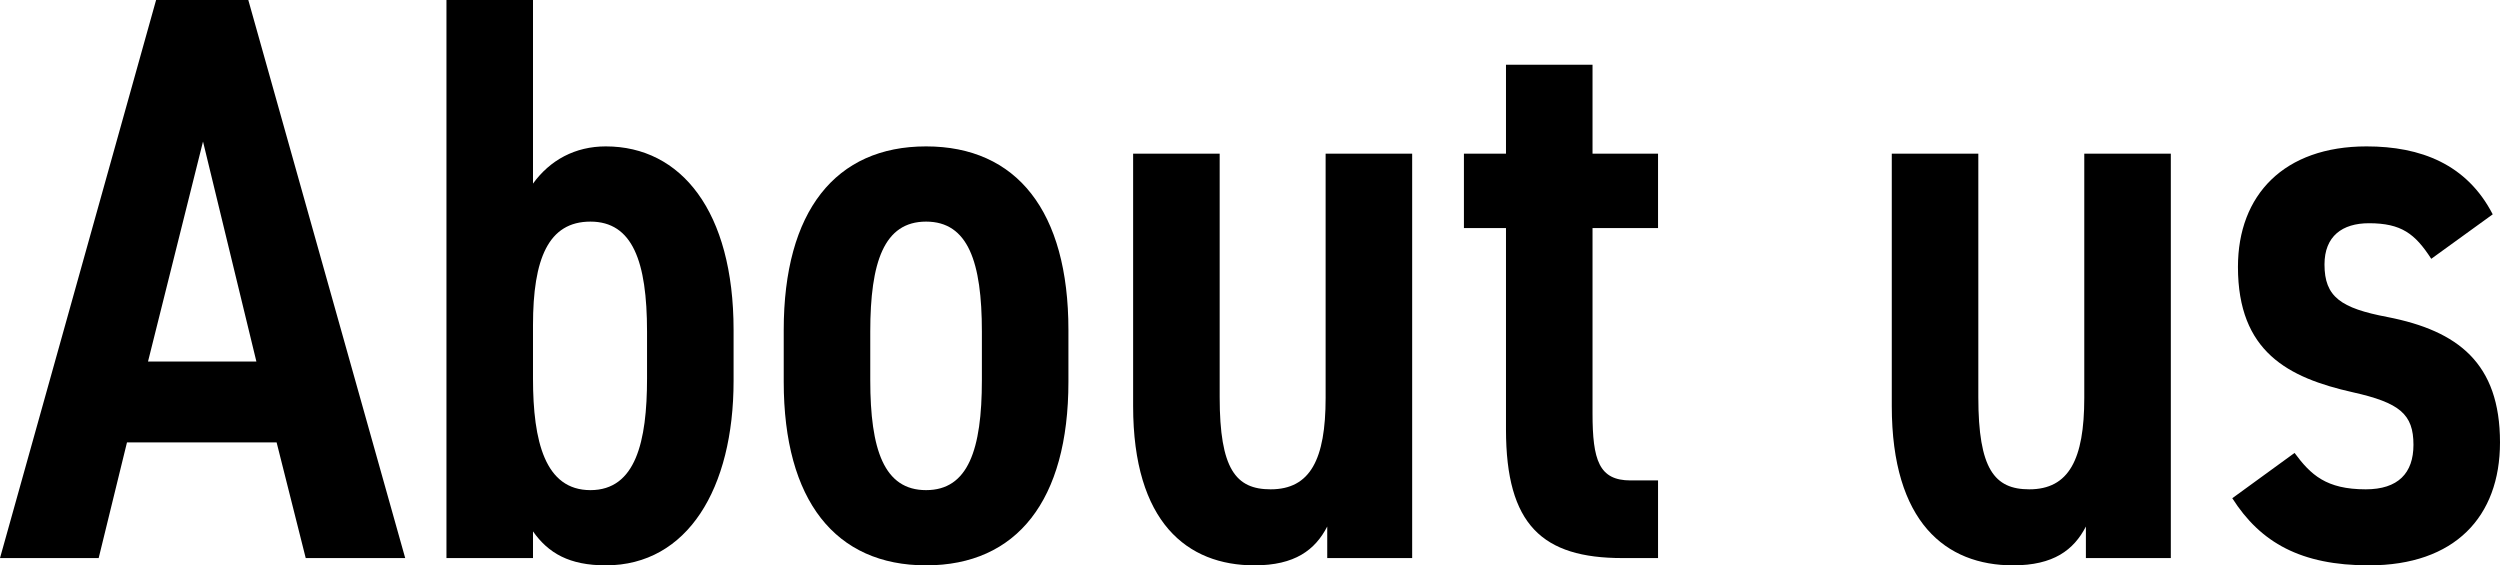
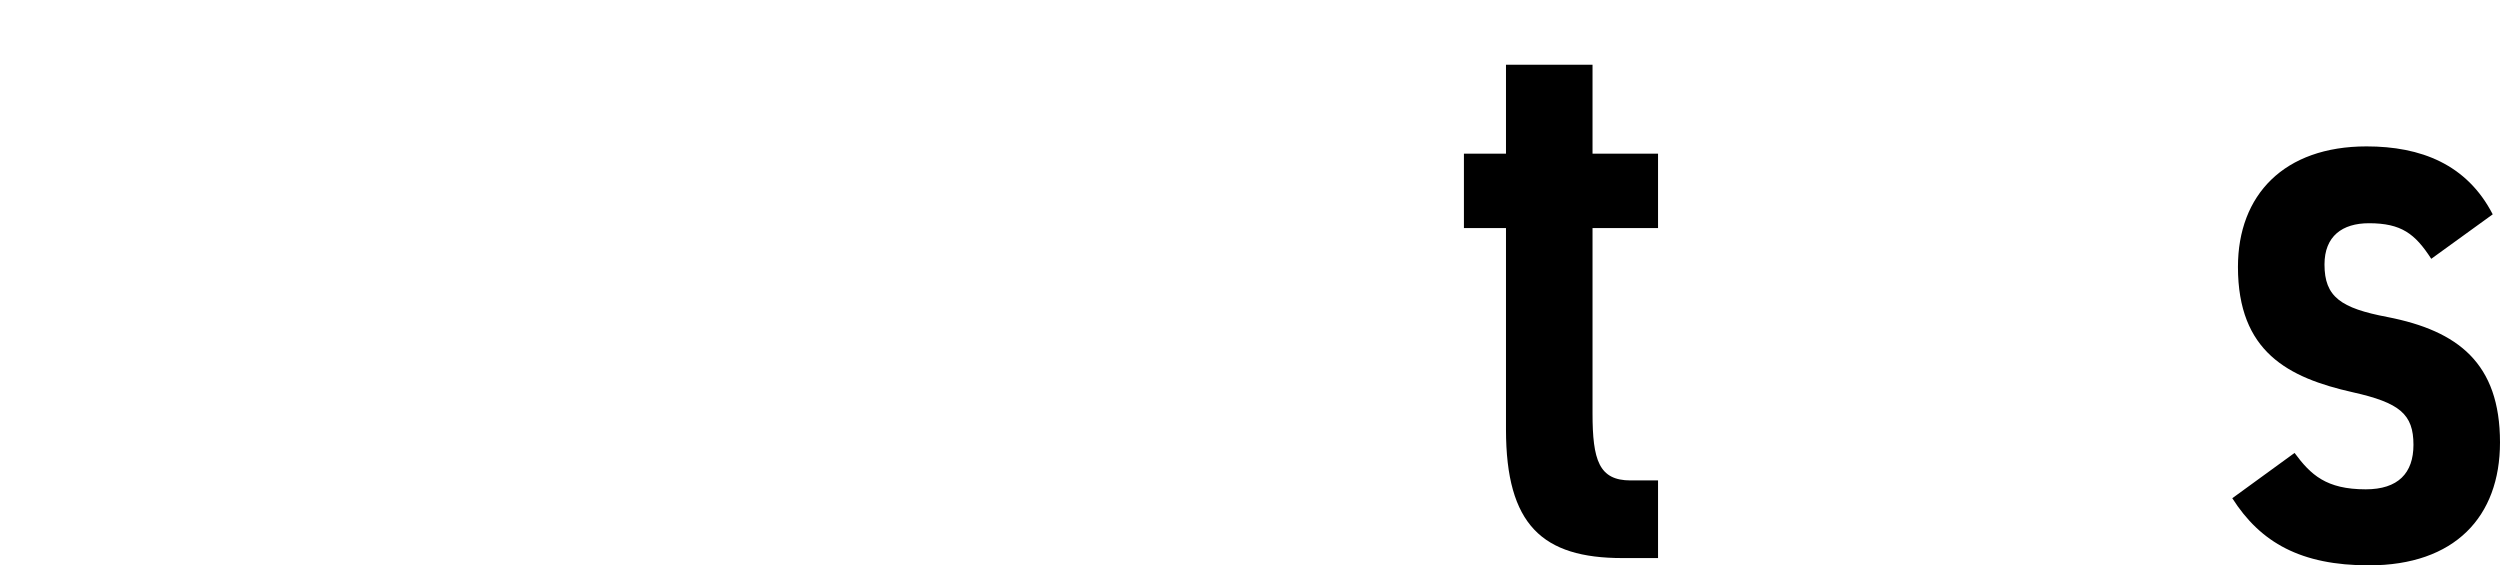
<svg xmlns="http://www.w3.org/2000/svg" id="_レイヤー_2" data-name="レイヤー 2" viewBox="0 0 123.64 27.96">
  <defs>
    <style>
      .cls-1 {
        fill: #000;
        stroke-width: 0px;
      }
    </style>
  </defs>
  <g id="text">
    <g>
-       <path class="cls-1" d="M0,27.6L7.72,0h4.56l7.76,27.6h-4.92l-1.44-5.72h-7.4l-1.4,5.72H0ZM7.32,17.88h5.36l-2.64-10.88-2.72,10.88Z" />
-       <path class="cls-1" d="M26.36,9.08c.84-1.16,2.08-1.84,3.6-1.84,3.72,0,6.32,3.2,6.32,9.08v2.52c0,5.32-2.28,9.12-6.32,9.12-1.8,0-2.84-.6-3.6-1.68v1.32h-4.28V0h4.28v9.08ZM32,18.72v-2.32c0-3.48-.72-5.44-2.8-5.44s-2.84,1.84-2.84,5.12v2.64c0,3.12.6,5.52,2.84,5.52s2.8-2.4,2.8-5.52Z" />
-       <path class="cls-1" d="M45.8,7.24c4.48,0,7.04,3.2,7.04,9.08v2.56c0,5.88-2.56,9.08-7.04,9.08s-7.04-3.2-7.04-9.08v-2.56c0-5.88,2.56-9.08,7.04-9.08ZM45.8,10.96c-2.08,0-2.76,2-2.76,5.44v2.4c0,3.44.68,5.44,2.76,5.44s2.76-2,2.76-5.44v-2.4c0-3.44-.68-5.44-2.76-5.44Z" />
-       <path class="cls-1" d="M69.84,27.6h-4.2v-1.56c-.6,1.16-1.6,1.92-3.6,1.92-3.32,0-6-2.12-6-7.88V7.6h4.28v12.04c0,3.56.8,4.56,2.52,4.56,1.96,0,2.72-1.48,2.72-4.52V7.6h4.28v20Z" />
      <path class="cls-1" d="M72.4,7.6h2.08V3.2h4.28v4.4h3.24v3.68h-3.24v9.16c0,2.32.32,3.32,1.88,3.32h1.36v3.84h-1.76c-3.96,0-5.76-1.64-5.76-6.36v-9.96h-2.08v-3.68Z" />
-       <path class="cls-1" d="M107.36,27.6h-4.2v-1.56c-.6,1.16-1.6,1.92-3.6,1.92-3.32,0-6-2.12-6-7.88V7.6h4.28v12.04c0,3.56.8,4.56,2.52,4.56,1.96,0,2.72-1.48,2.72-4.52V7.6h4.28v20Z" />
      <path class="cls-1" d="M120.24,12.8c-.8-1.24-1.48-1.76-3.08-1.76-1.32,0-2.2.64-2.2,2.04,0,1.6.8,2.16,3.12,2.6,3.48.68,5.56,2.28,5.56,6.2,0,3.68-2.24,6.08-6.48,6.08-3.36,0-5.36-1.12-6.76-3.32l3.08-2.24c.8,1.08,1.56,1.8,3.52,1.8,1.6,0,2.36-.8,2.36-2.2,0-1.52-.68-2.08-3-2.6-3.2-.72-5.68-2-5.68-6.2,0-3.56,2.28-5.96,6.36-5.96,2.68,0,4.96.88,6.24,3.36l-3.04,2.2Z" />
    </g>
  </g>
</svg>